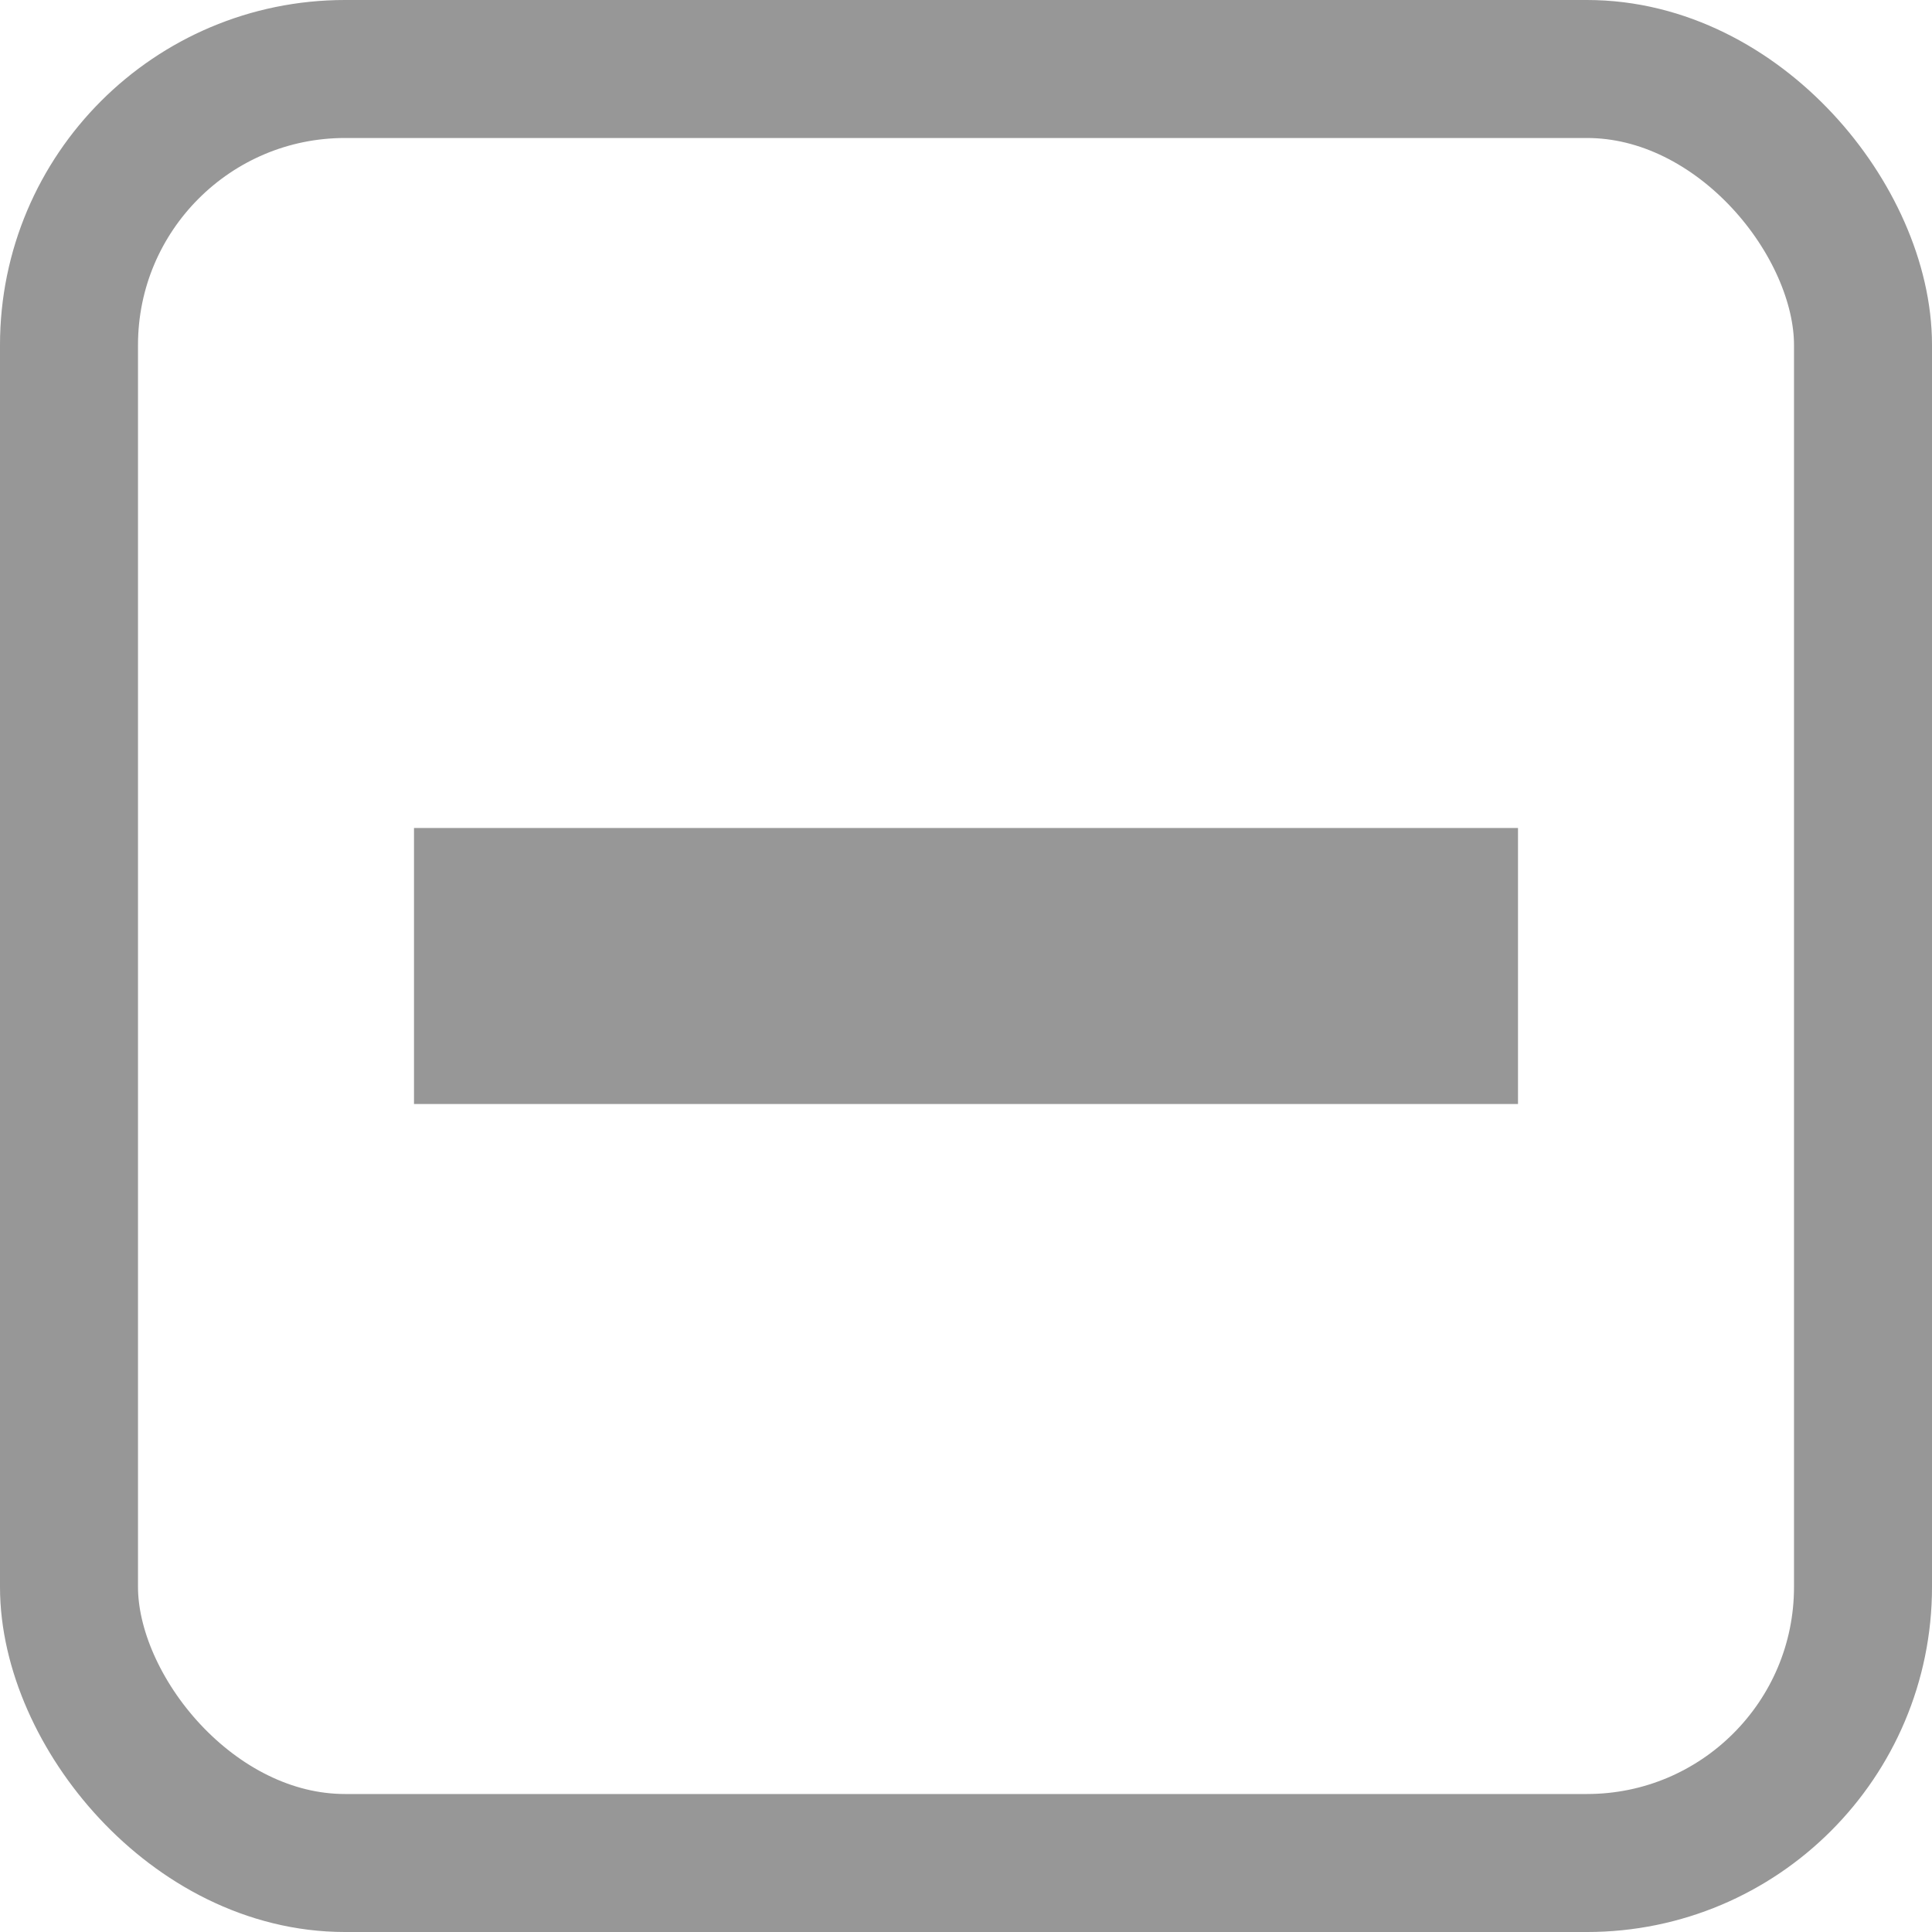
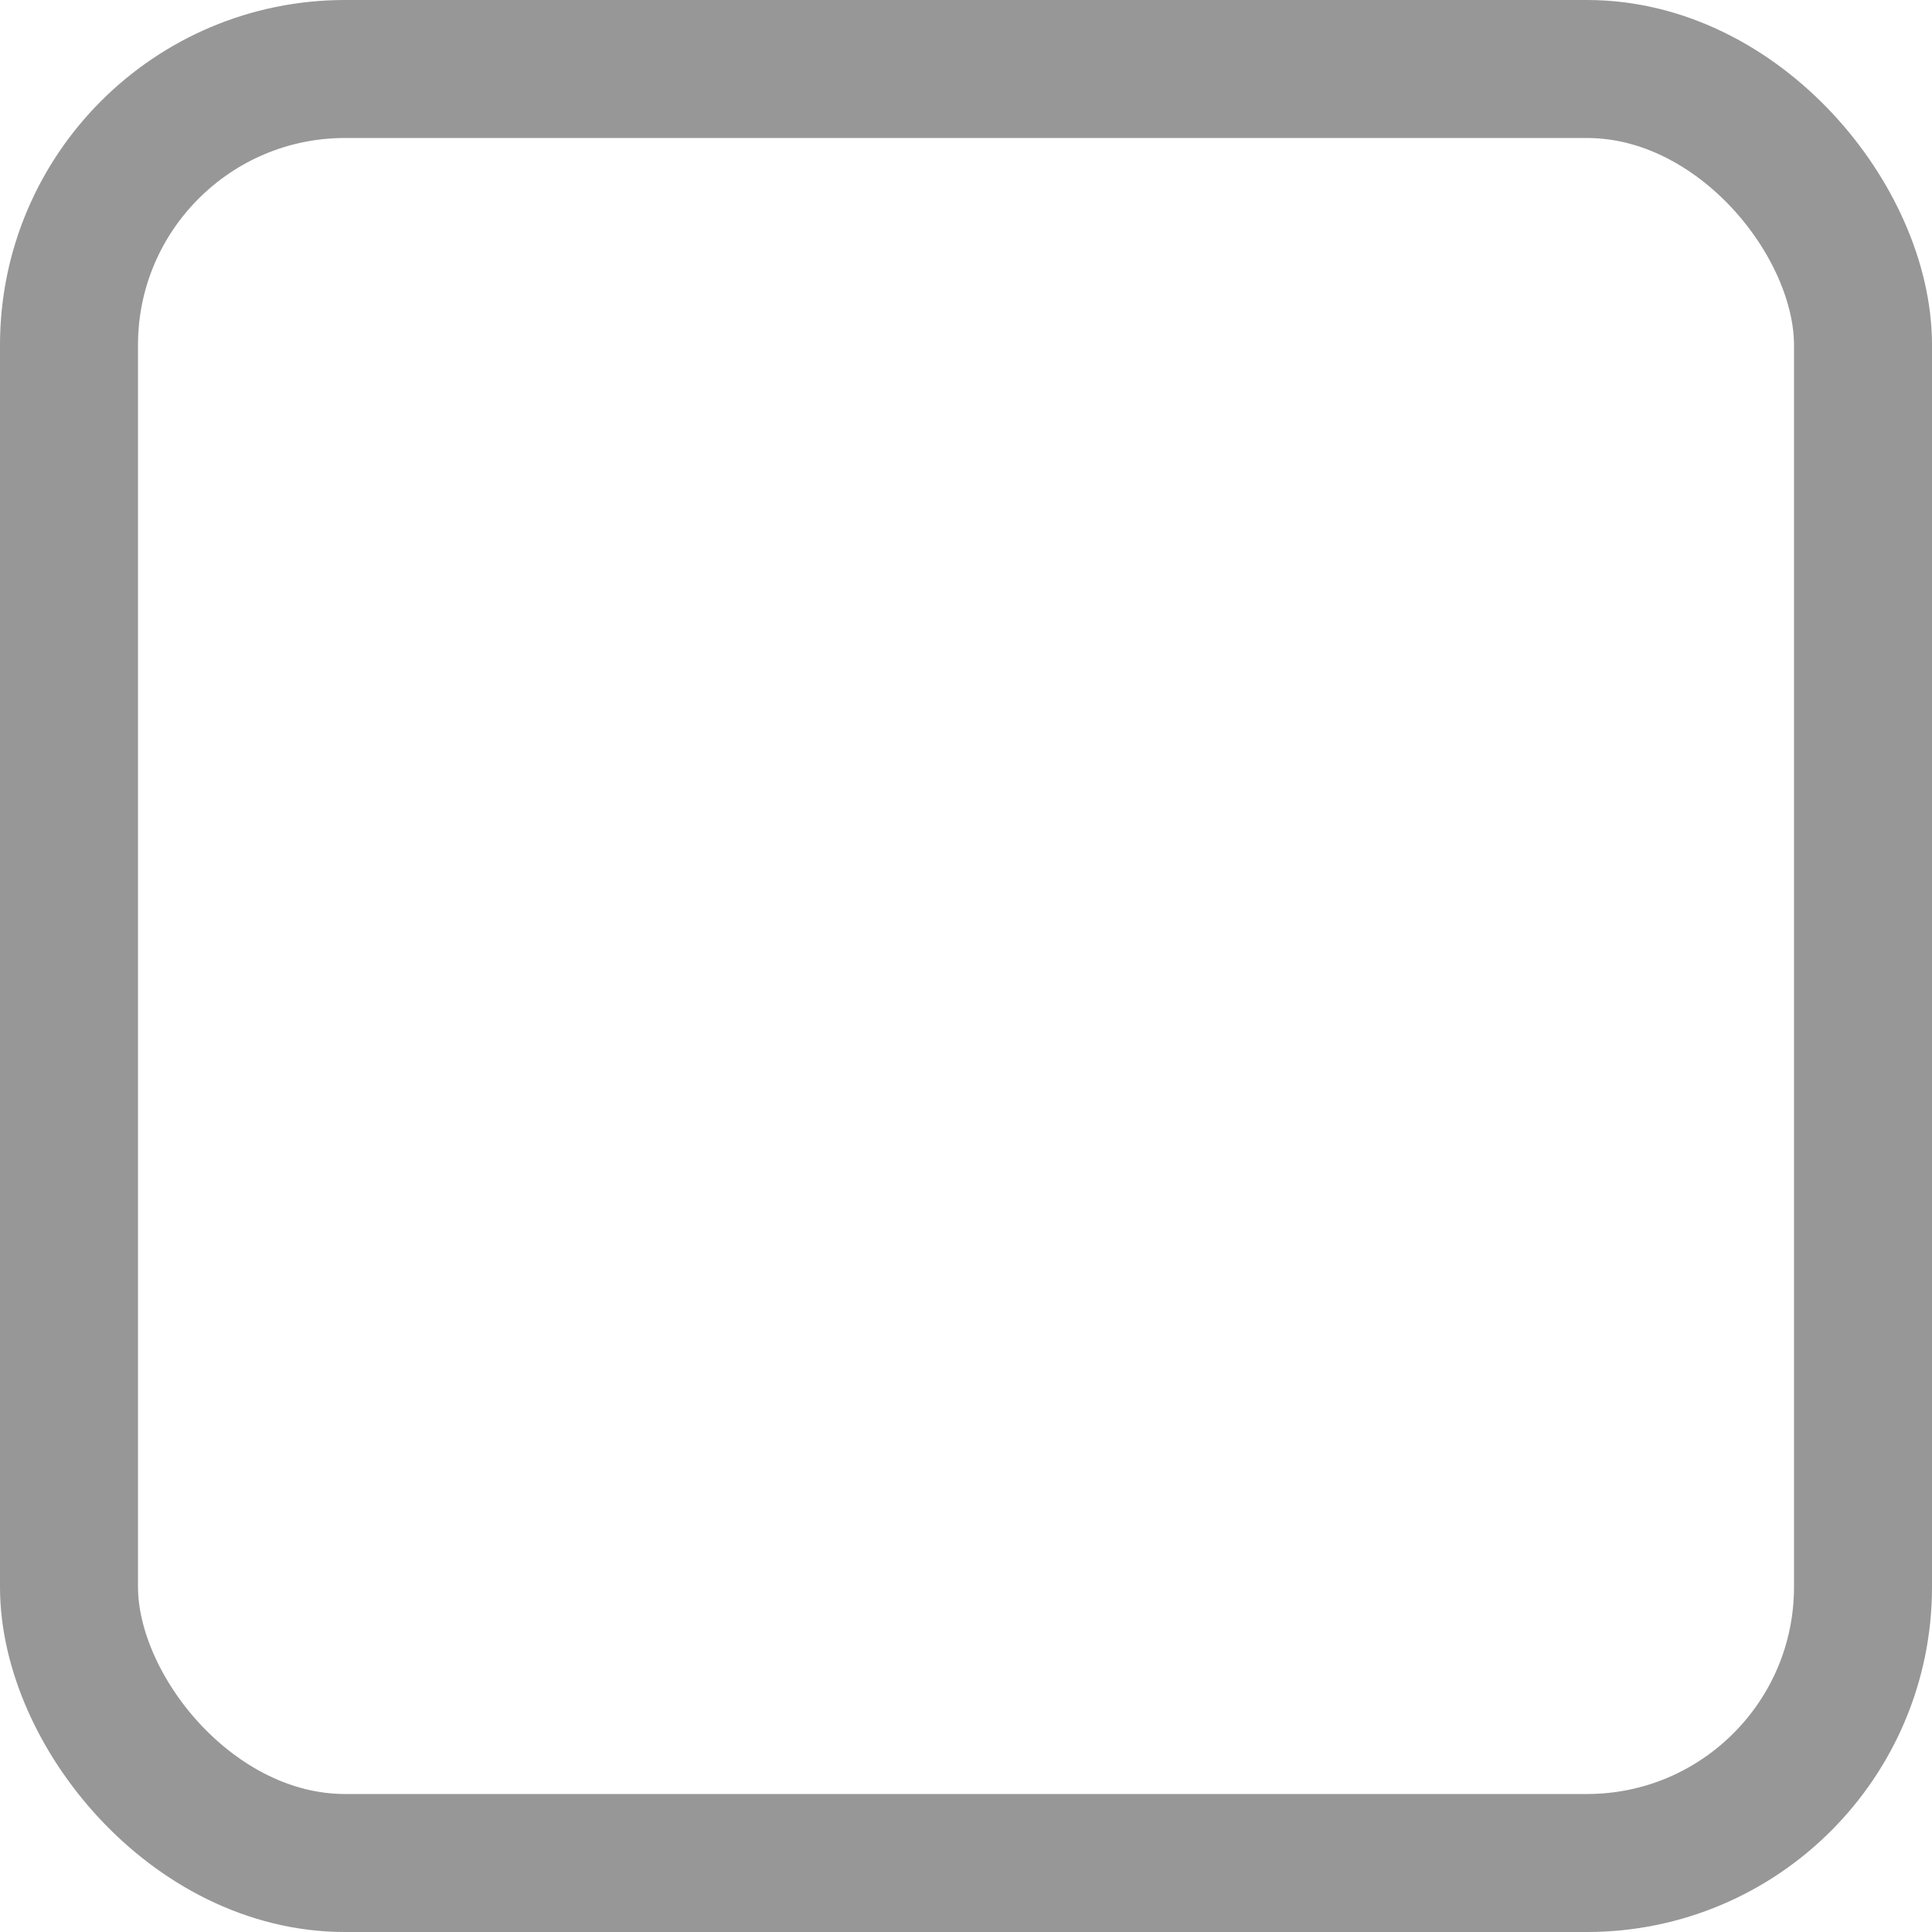
<svg xmlns="http://www.w3.org/2000/svg" width="14px" height="14px" viewBox="0 0 14 14" version="1.1">
  <title>minimize-card</title>
  <desc>Created with Sketch.</desc>
  <defs />
  <g id="Wireframes" stroke="none" stroke-width="1" fill="none" fill-rule="evenodd">
    <g id="Flom-og-jordskred-for-kommune" transform="translate(-1484, -567)" stroke="#979797">
      <g id="Group-7" transform="translate(1193, 557)">
        <g id="minimize-card" transform="translate(291, 10)">
          <rect id="Rectangle-4" x="0.5" y="0.5" width="13" height="13" rx="2" />
-           <path d="M4,7 L10,7" id="Line" stroke-width="2" stroke-linecap="square" />
        </g>
      </g>
    </g>
  </g>
</svg>